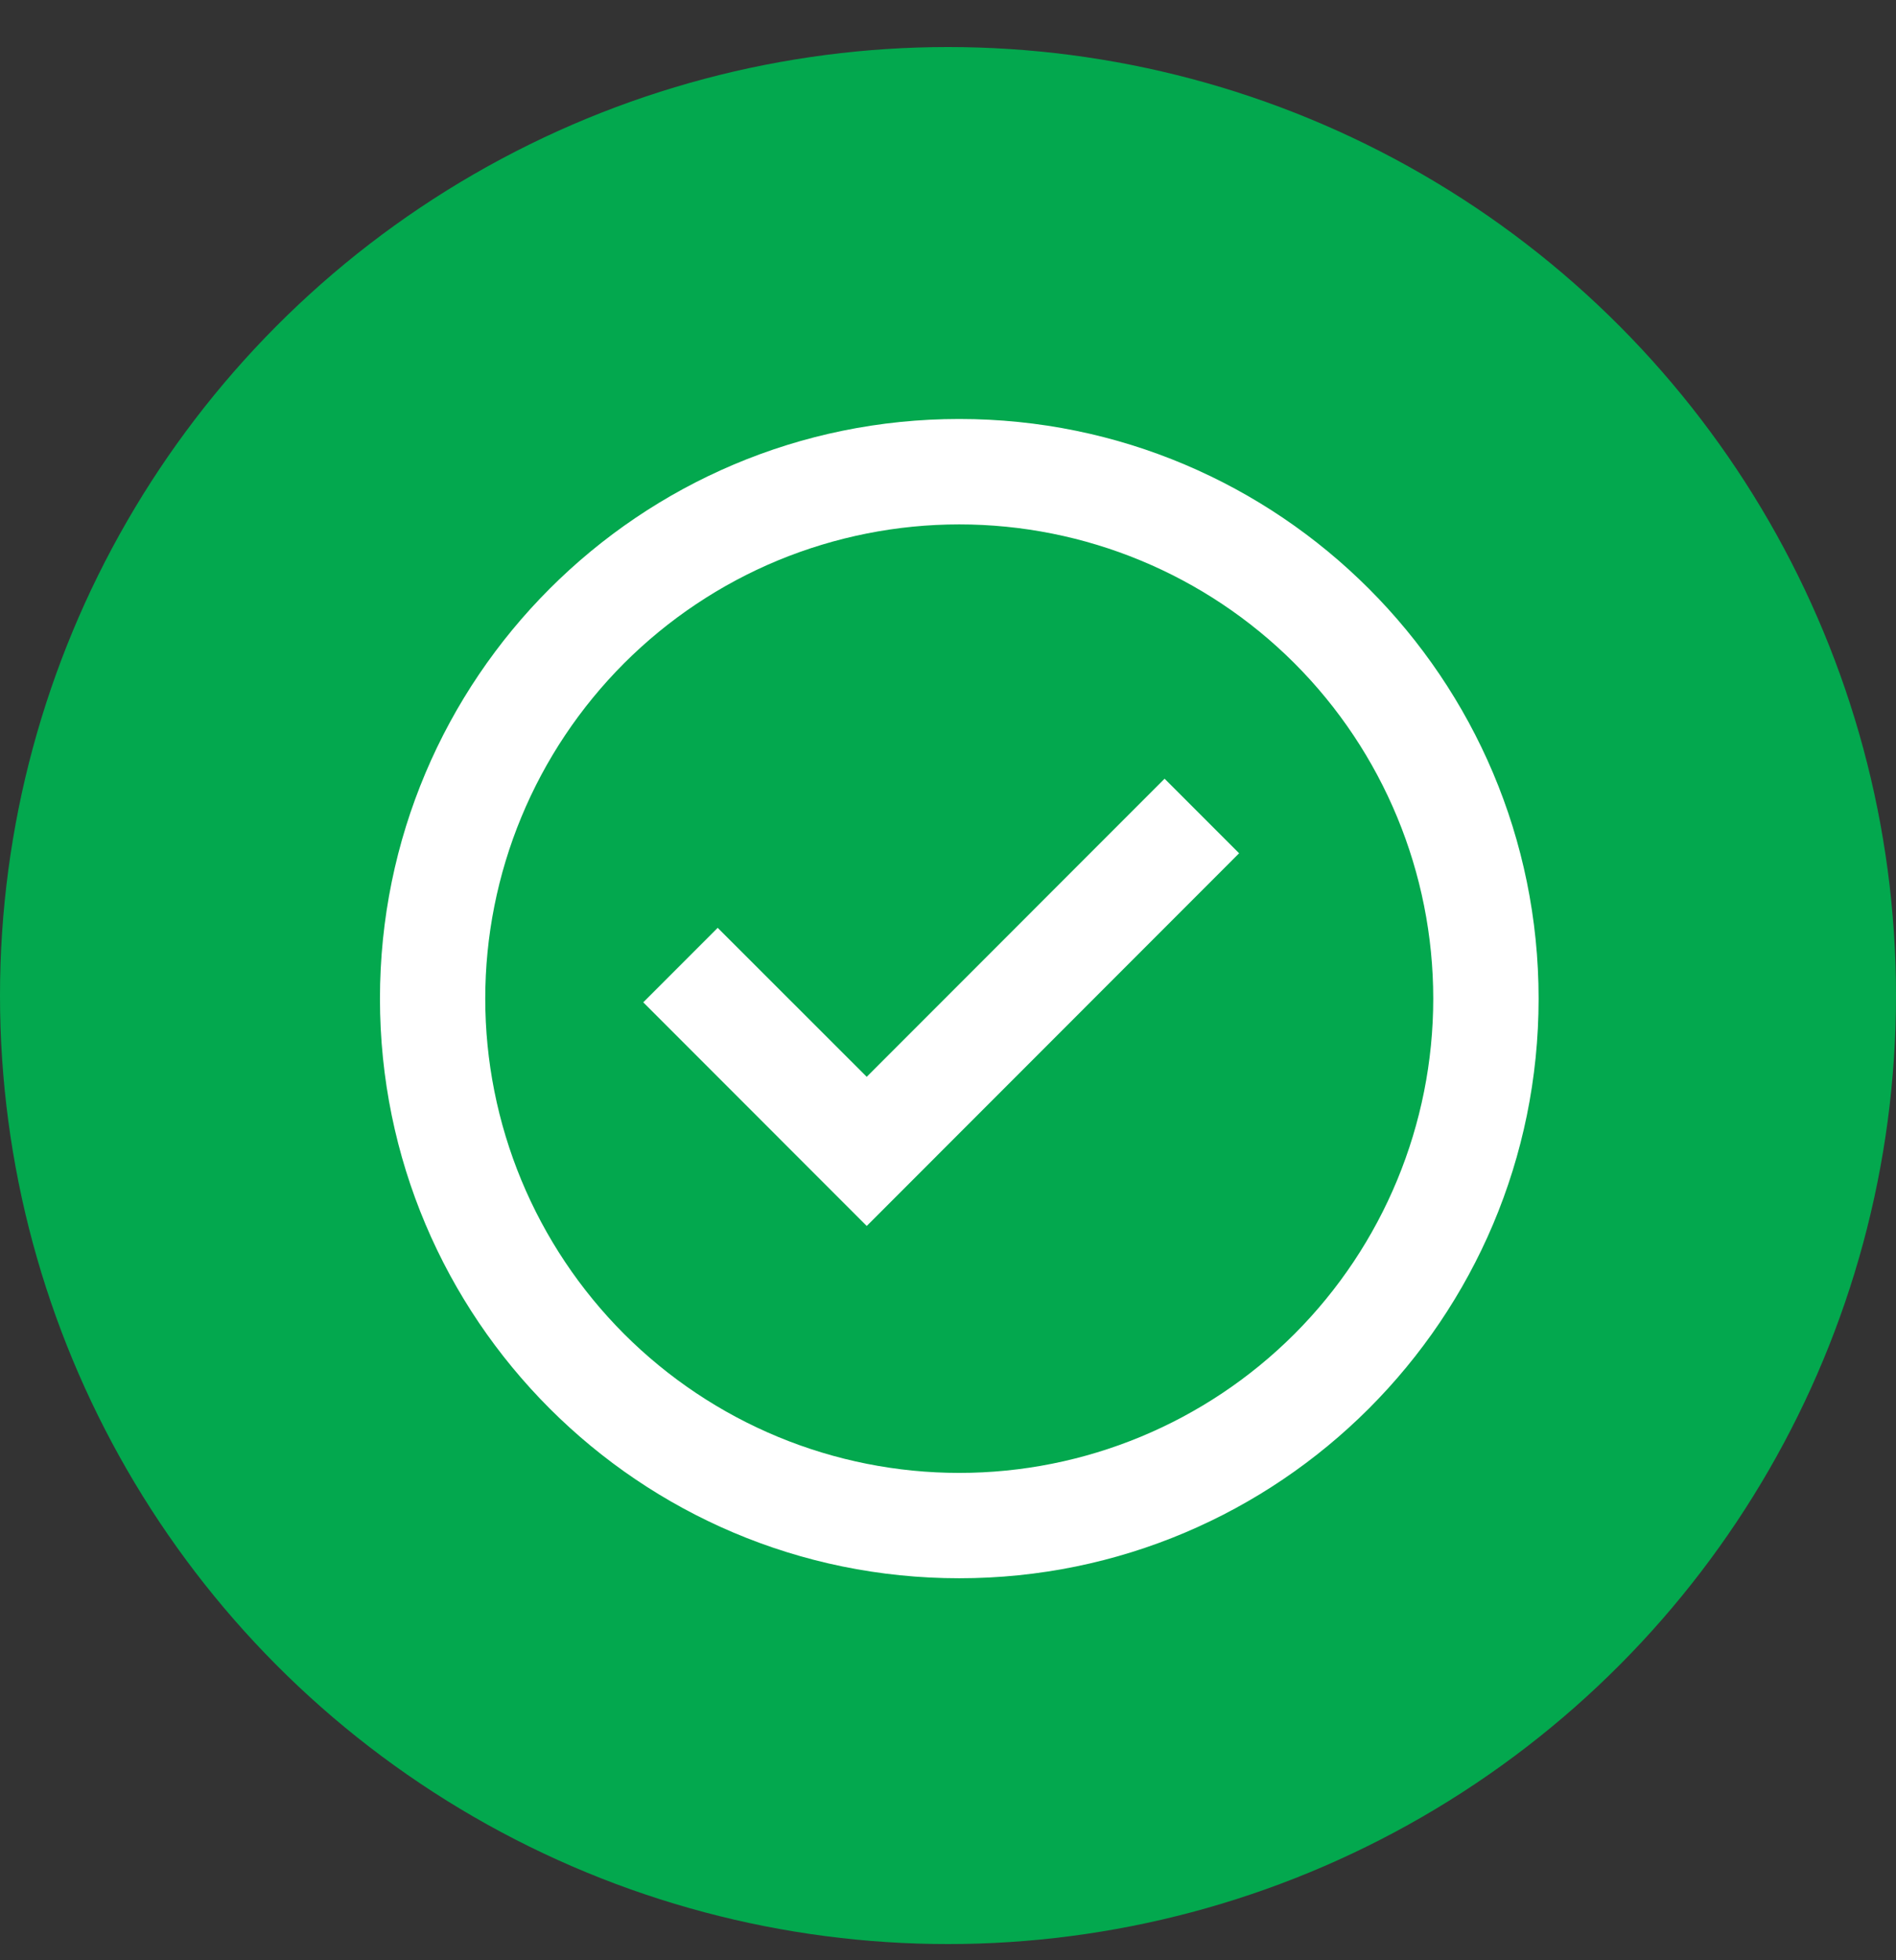
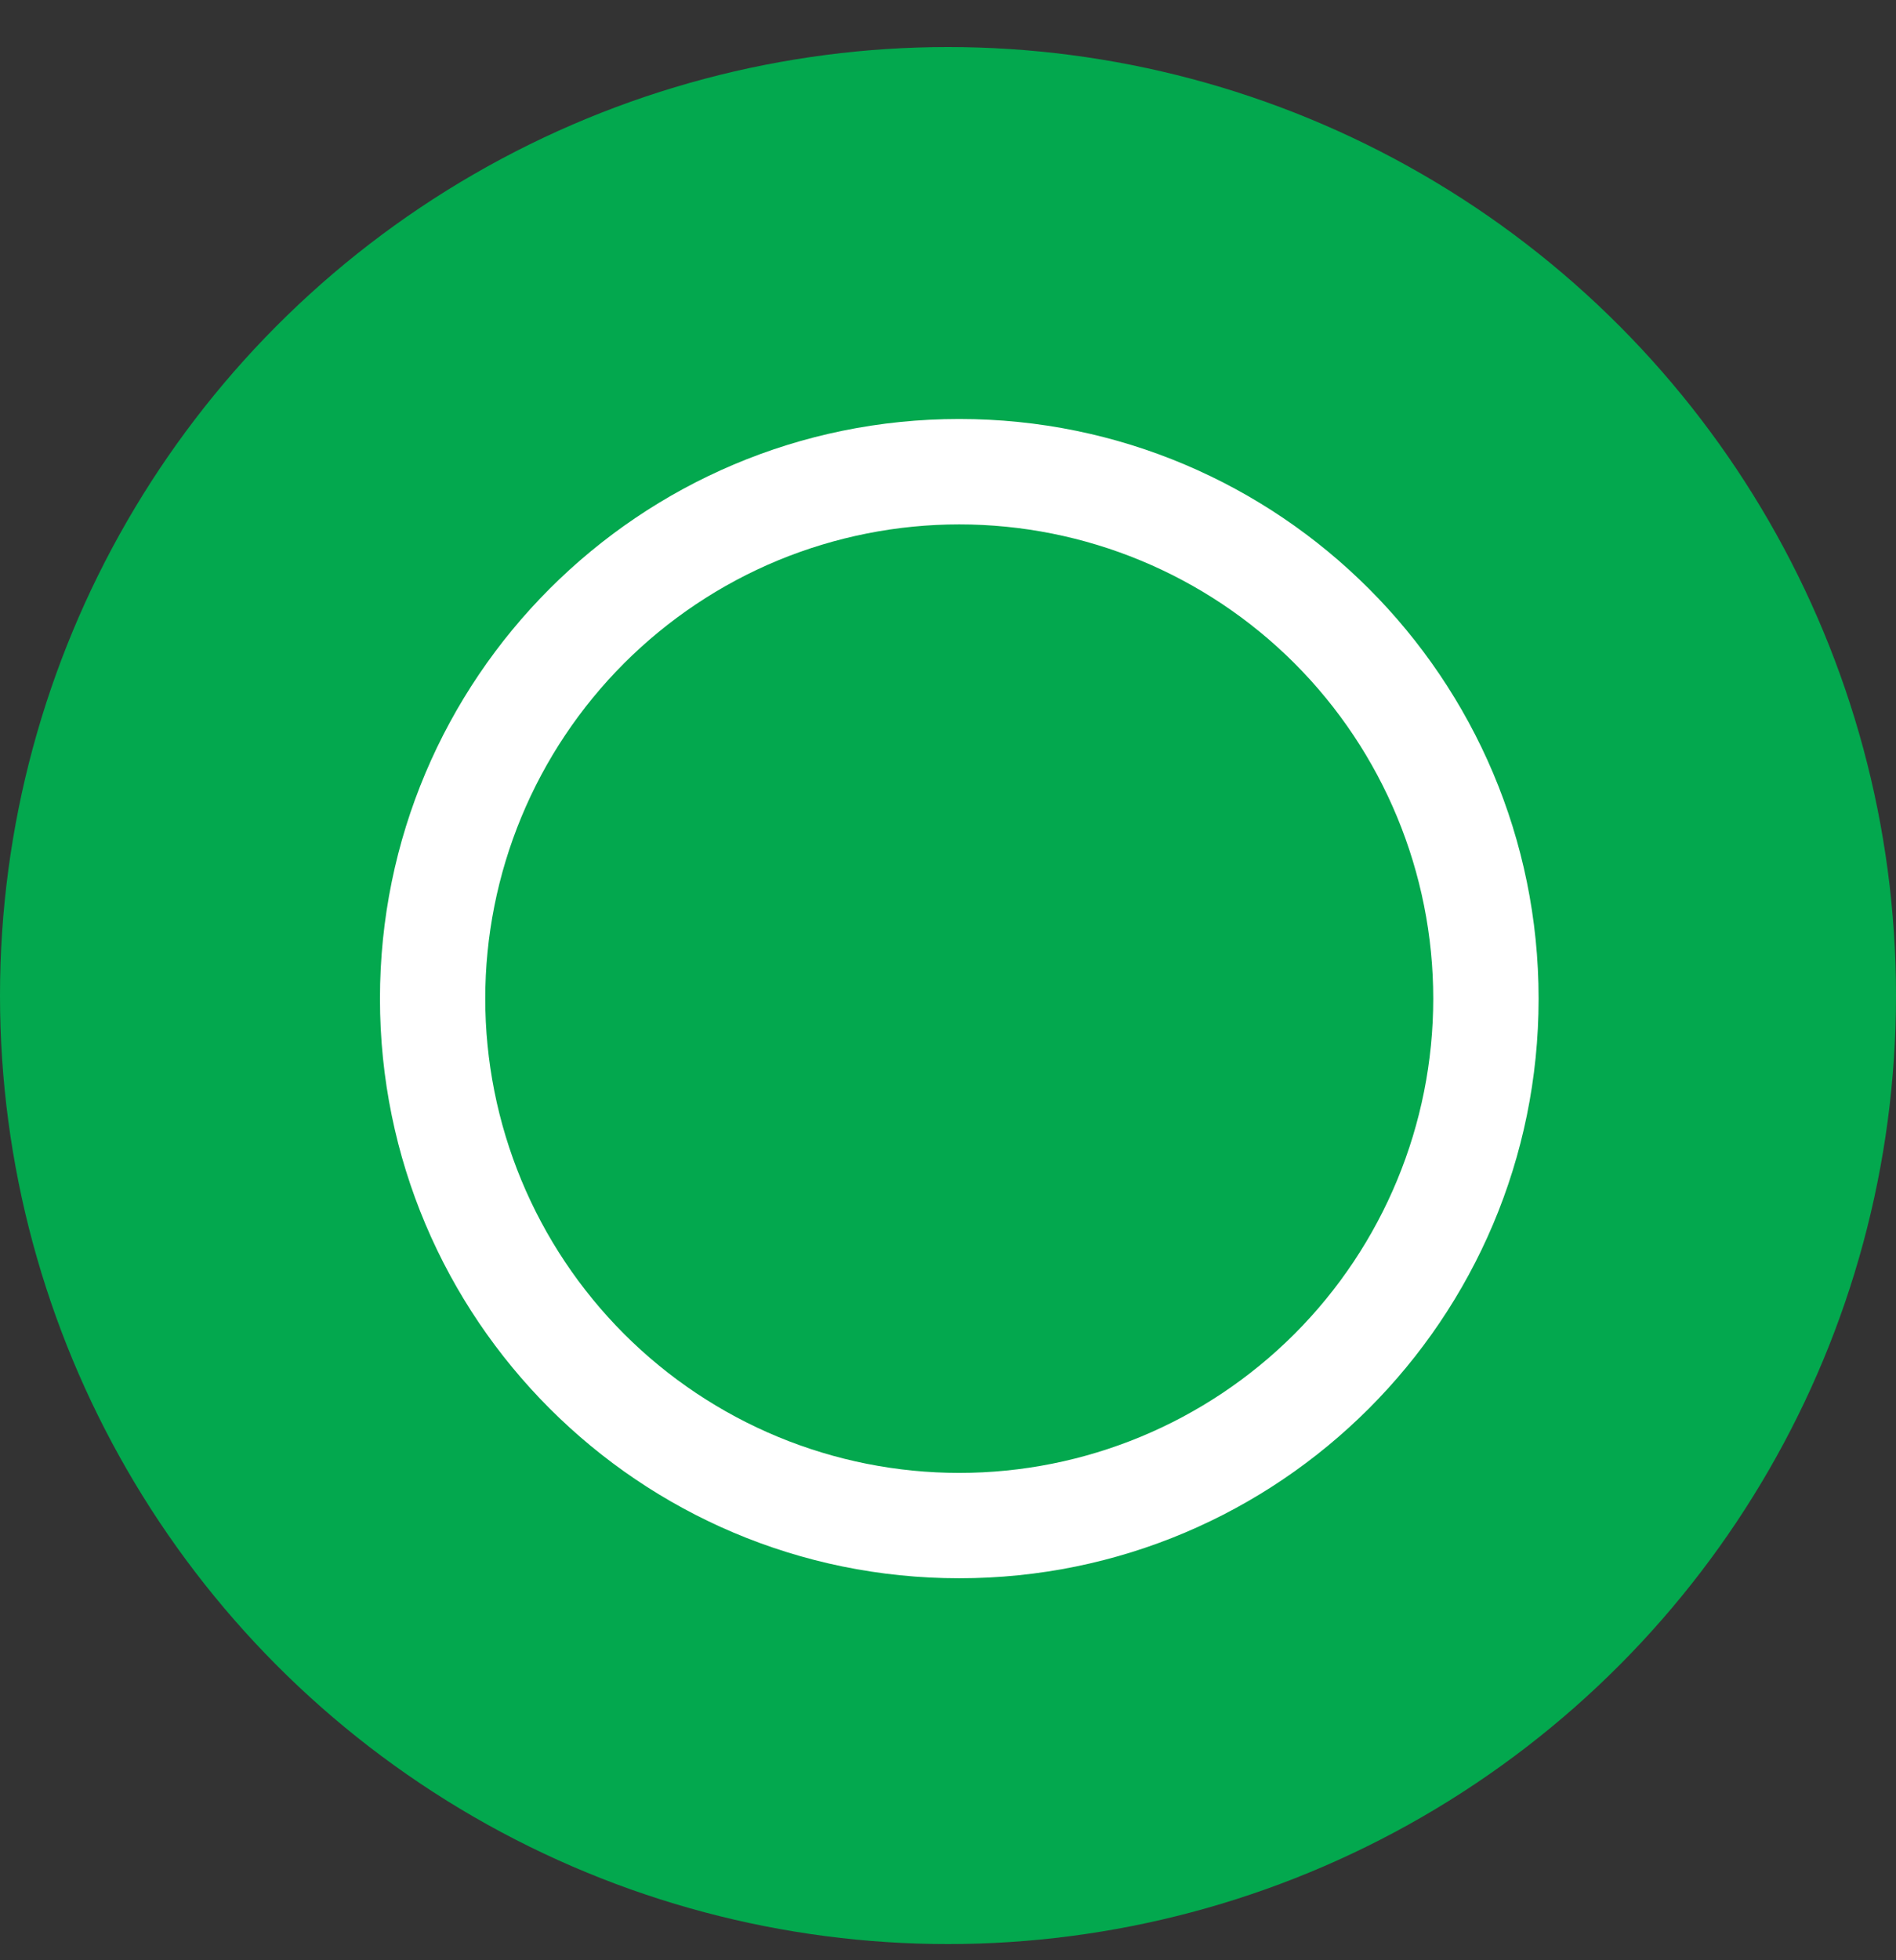
<svg xmlns="http://www.w3.org/2000/svg" fill="none" viewBox="0 0 30 31" height="31" width="30">
  <rect x="0" y="0" width="30" height="31" fill="#333333" stroke="none" />
  <circle fill="#03A84E" r="15" cy="15.744" cx="15" />
-   <path fill="white" d="M13.714 19.388L10.178 15.851L11.356 14.673L13.714 17.029L18.427 12.315L19.606 13.494L13.714 19.388Z" />
  <path fill="white" d="M6.012 15.793C6.012 10.73 10.116 6.626 15.178 6.626C20.241 6.626 24.345 10.73 24.345 15.793C24.345 20.855 20.241 24.959 15.178 24.959C10.116 24.959 6.012 20.855 6.012 15.793ZM15.178 23.293C14.194 23.293 13.218 23.099 12.308 22.722C11.398 22.345 10.572 21.792 9.875 21.096C9.179 20.399 8.626 19.573 8.249 18.663C7.872 17.753 7.678 16.777 7.678 15.793C7.678 14.808 7.872 13.832 8.249 12.922C8.626 12.012 9.179 11.186 9.875 10.489C10.572 9.793 11.398 9.24 12.308 8.863C13.218 8.487 14.194 8.293 15.178 8.293C17.168 8.293 19.075 9.083 20.482 10.489C21.888 11.896 22.678 13.803 22.678 15.793C22.678 17.782 21.888 19.689 20.482 21.096C19.075 22.502 17.168 23.293 15.178 23.293Z" clip-rule="evenodd" fill-rule="evenodd" />
</svg>